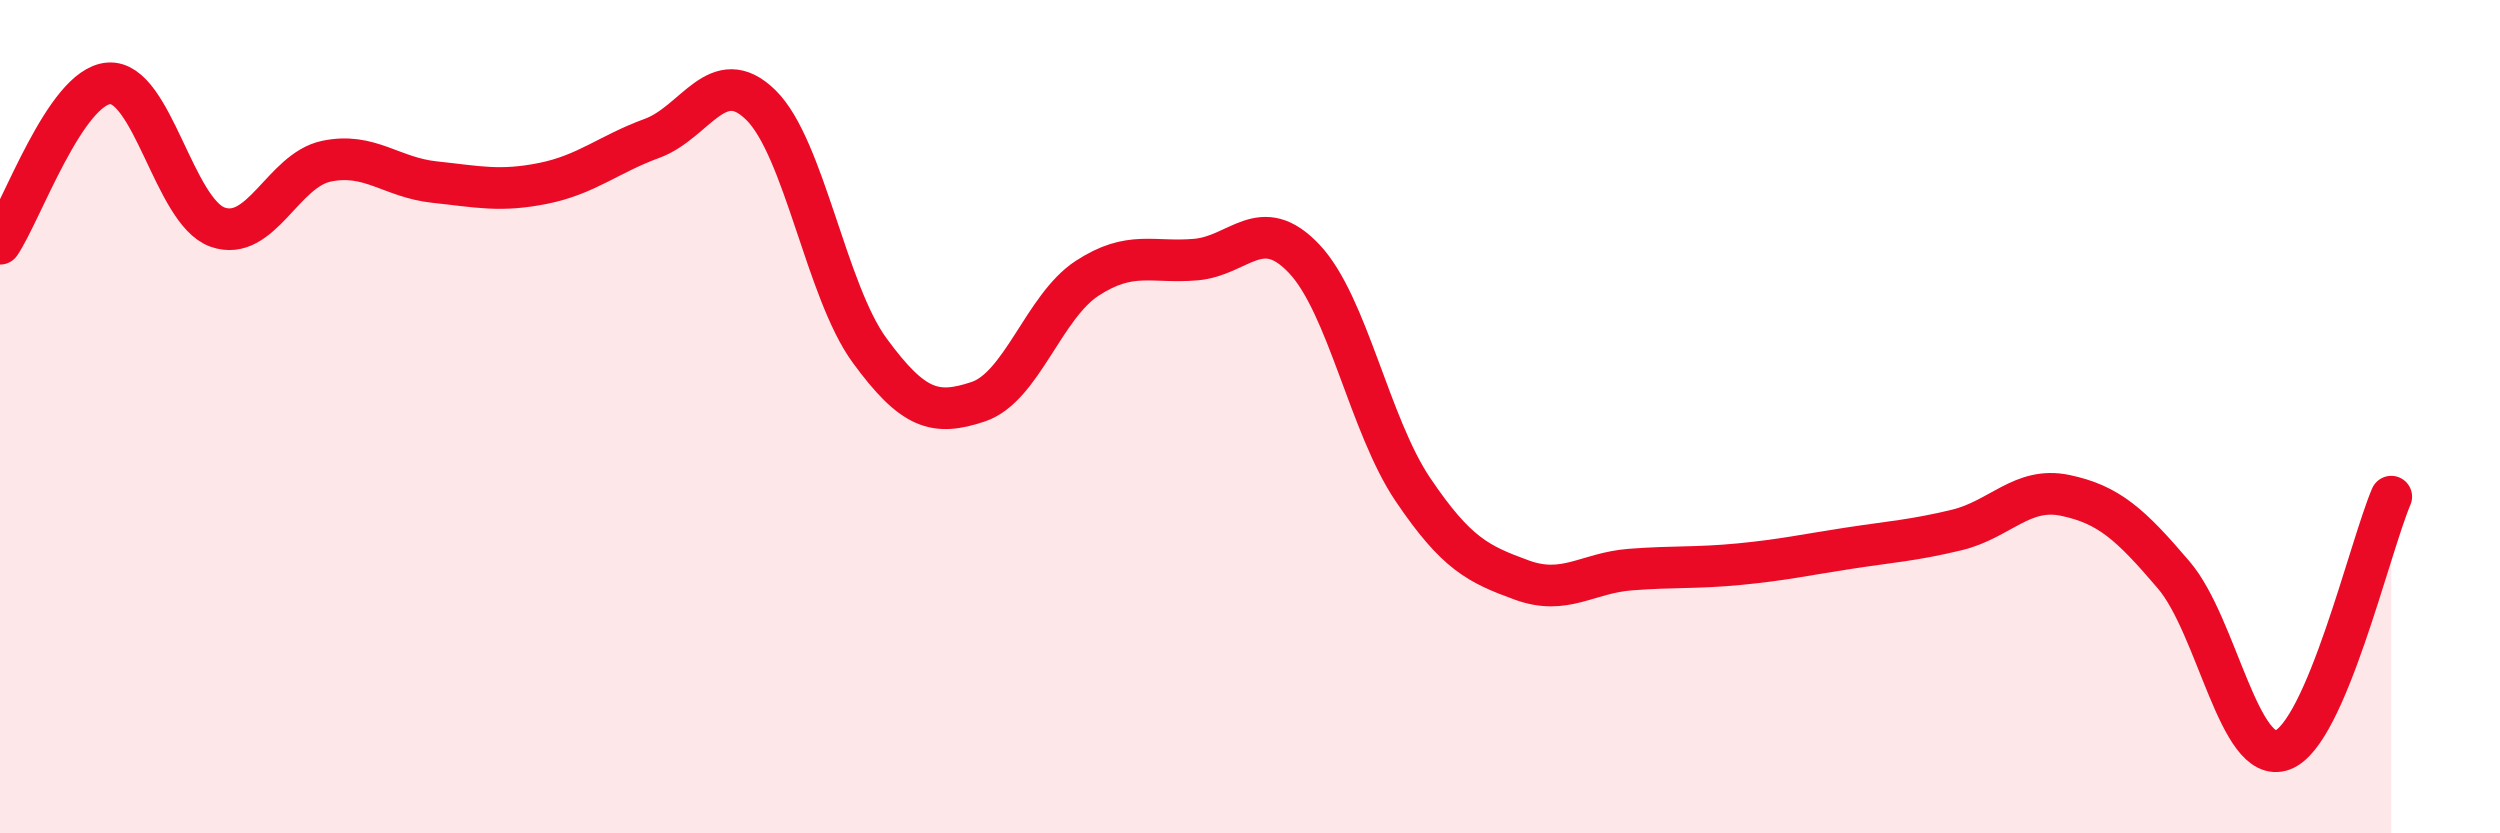
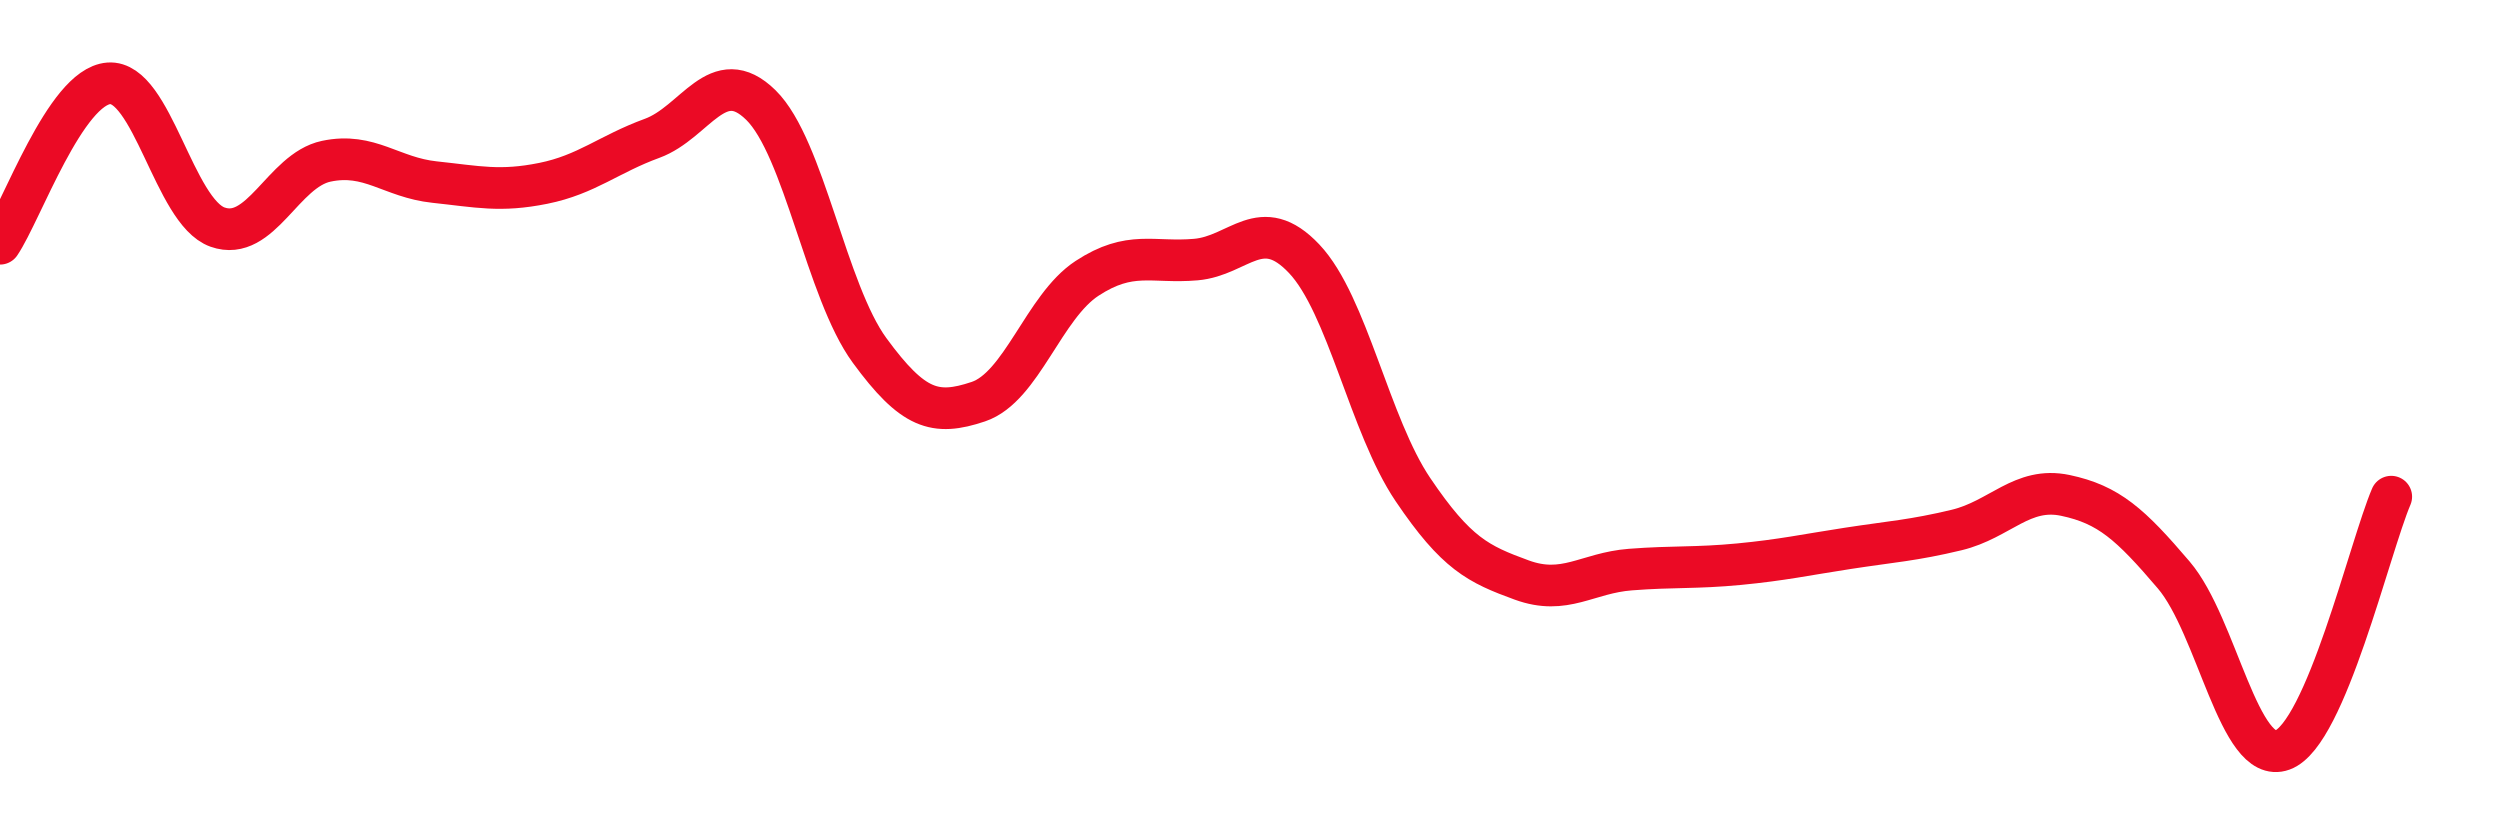
<svg xmlns="http://www.w3.org/2000/svg" width="60" height="20" viewBox="0 0 60 20">
-   <path d="M 0,5.85 C 0.52,5.08 1.57,2.08 2.61,2 C 3.65,1.92 4.18,5.08 5.22,5.45 C 6.26,5.82 6.79,4.09 7.83,3.87 C 8.87,3.65 9.39,4.26 10.43,4.37 C 11.47,4.48 12,4.61 13.04,4.4 C 14.08,4.19 14.61,3.7 15.65,3.32 C 16.69,2.94 17.22,1.5 18.26,2.52 C 19.3,3.54 19.83,6.99 20.87,8.41 C 21.91,9.83 22.44,9.99 23.48,9.64 C 24.52,9.29 25.05,7.36 26.09,6.68 C 27.13,6 27.66,6.32 28.7,6.23 C 29.74,6.14 30.26,5.11 31.3,6.21 C 32.34,7.31 32.87,10.21 33.91,11.75 C 34.95,13.29 35.48,13.54 36.52,13.92 C 37.56,14.3 38.09,13.75 39.13,13.67 C 40.17,13.59 40.7,13.64 41.74,13.54 C 42.78,13.44 43.31,13.32 44.35,13.16 C 45.39,13 45.92,12.97 46.96,12.72 C 48,12.47 48.53,11.67 49.57,11.89 C 50.61,12.11 51.13,12.58 52.17,13.8 C 53.21,15.02 53.74,18.38 54.78,18 C 55.82,17.62 56.87,13.14 57.39,11.92L57.39 20L0 20Z" fill="#EB0A25" opacity="0.1" stroke-linecap="round" stroke-linejoin="round" />
  <path d="M 0,5.85 C 0.52,5.08 1.57,2.08 2.61,2 C 3.65,1.92 4.18,5.08 5.22,5.45 C 6.26,5.82 6.79,4.09 7.83,3.87 C 8.87,3.65 9.39,4.26 10.43,4.37 C 11.47,4.48 12,4.61 13.04,4.4 C 14.08,4.19 14.61,3.7 15.65,3.32 C 16.69,2.94 17.22,1.5 18.26,2.52 C 19.3,3.54 19.83,6.99 20.87,8.41 C 21.91,9.83 22.44,9.99 23.48,9.64 C 24.52,9.29 25.05,7.36 26.09,6.68 C 27.13,6 27.66,6.32 28.7,6.23 C 29.74,6.14 30.26,5.11 31.3,6.21 C 32.34,7.31 32.87,10.21 33.91,11.75 C 34.95,13.29 35.48,13.54 36.52,13.92 C 37.56,14.3 38.09,13.75 39.13,13.67 C 40.17,13.59 40.7,13.64 41.74,13.54 C 42.78,13.44 43.31,13.32 44.35,13.16 C 45.39,13 45.92,12.97 46.96,12.72 C 48,12.47 48.53,11.67 49.57,11.89 C 50.61,12.11 51.13,12.58 52.17,13.8 C 53.21,15.02 53.74,18.38 54.78,18 C 55.82,17.62 56.87,13.14 57.39,11.92" stroke="#EB0A25" stroke-width="1" fill="none" stroke-linecap="round" stroke-linejoin="round" />
</svg>